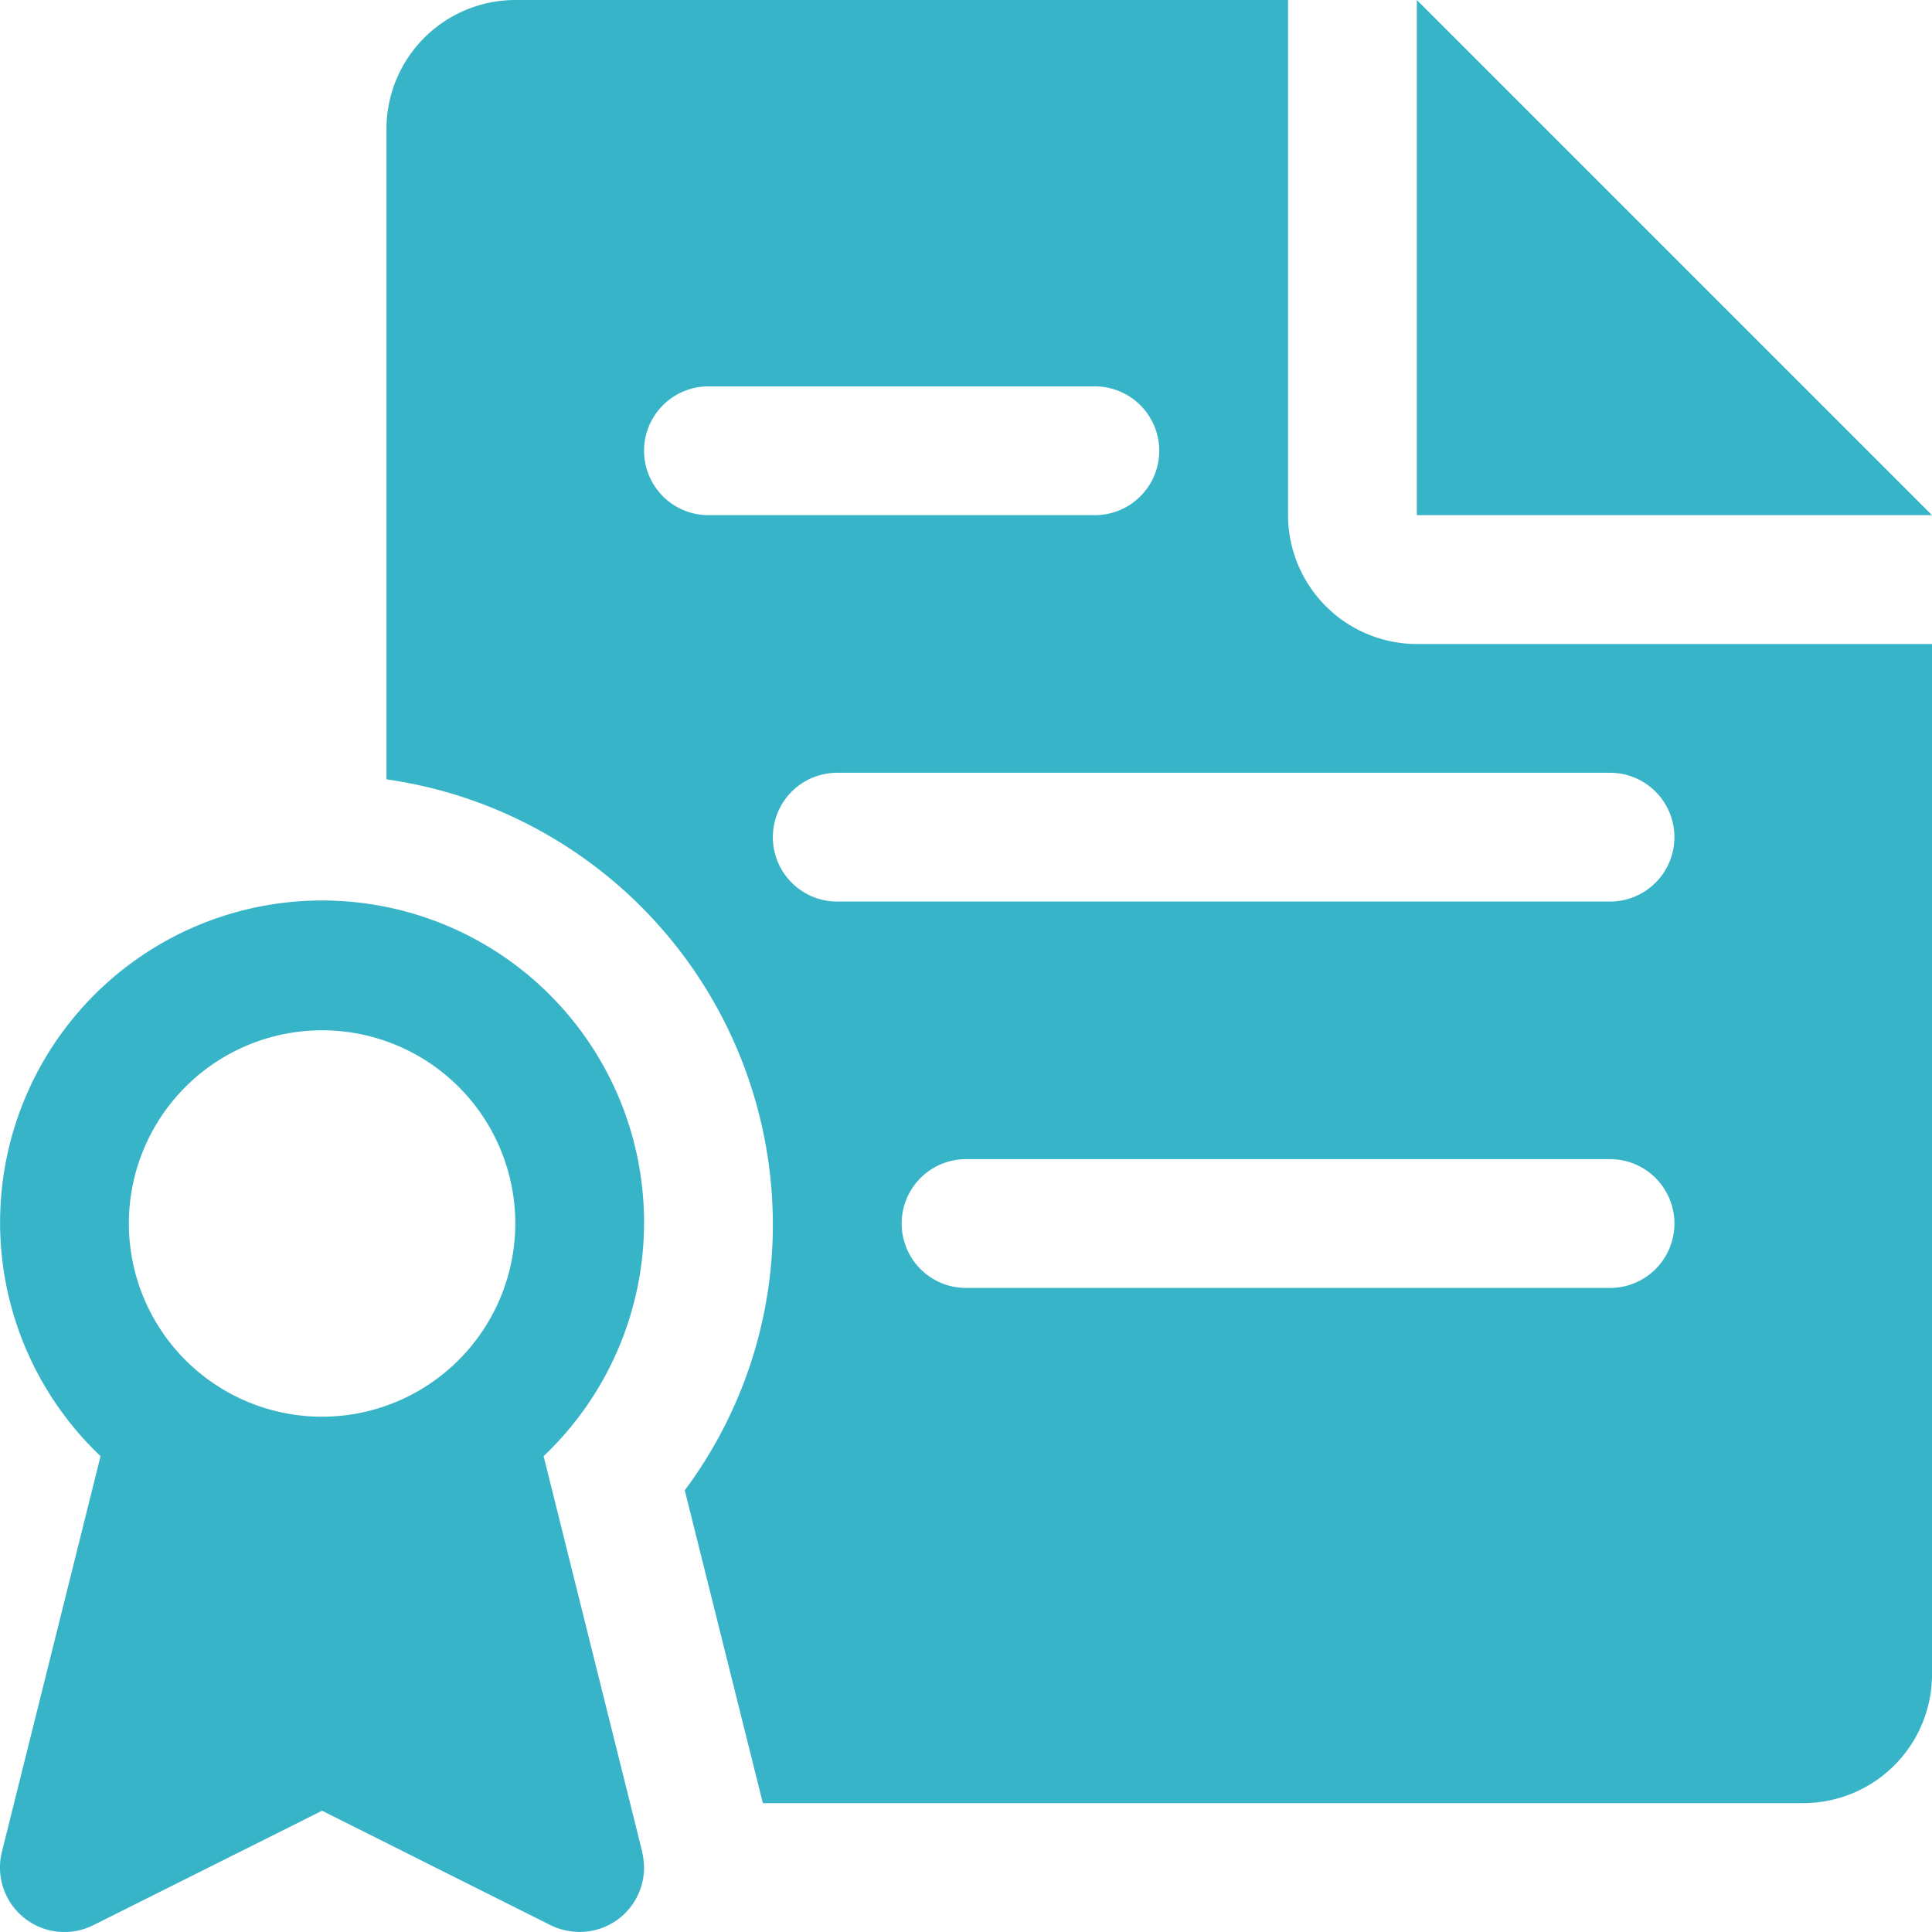
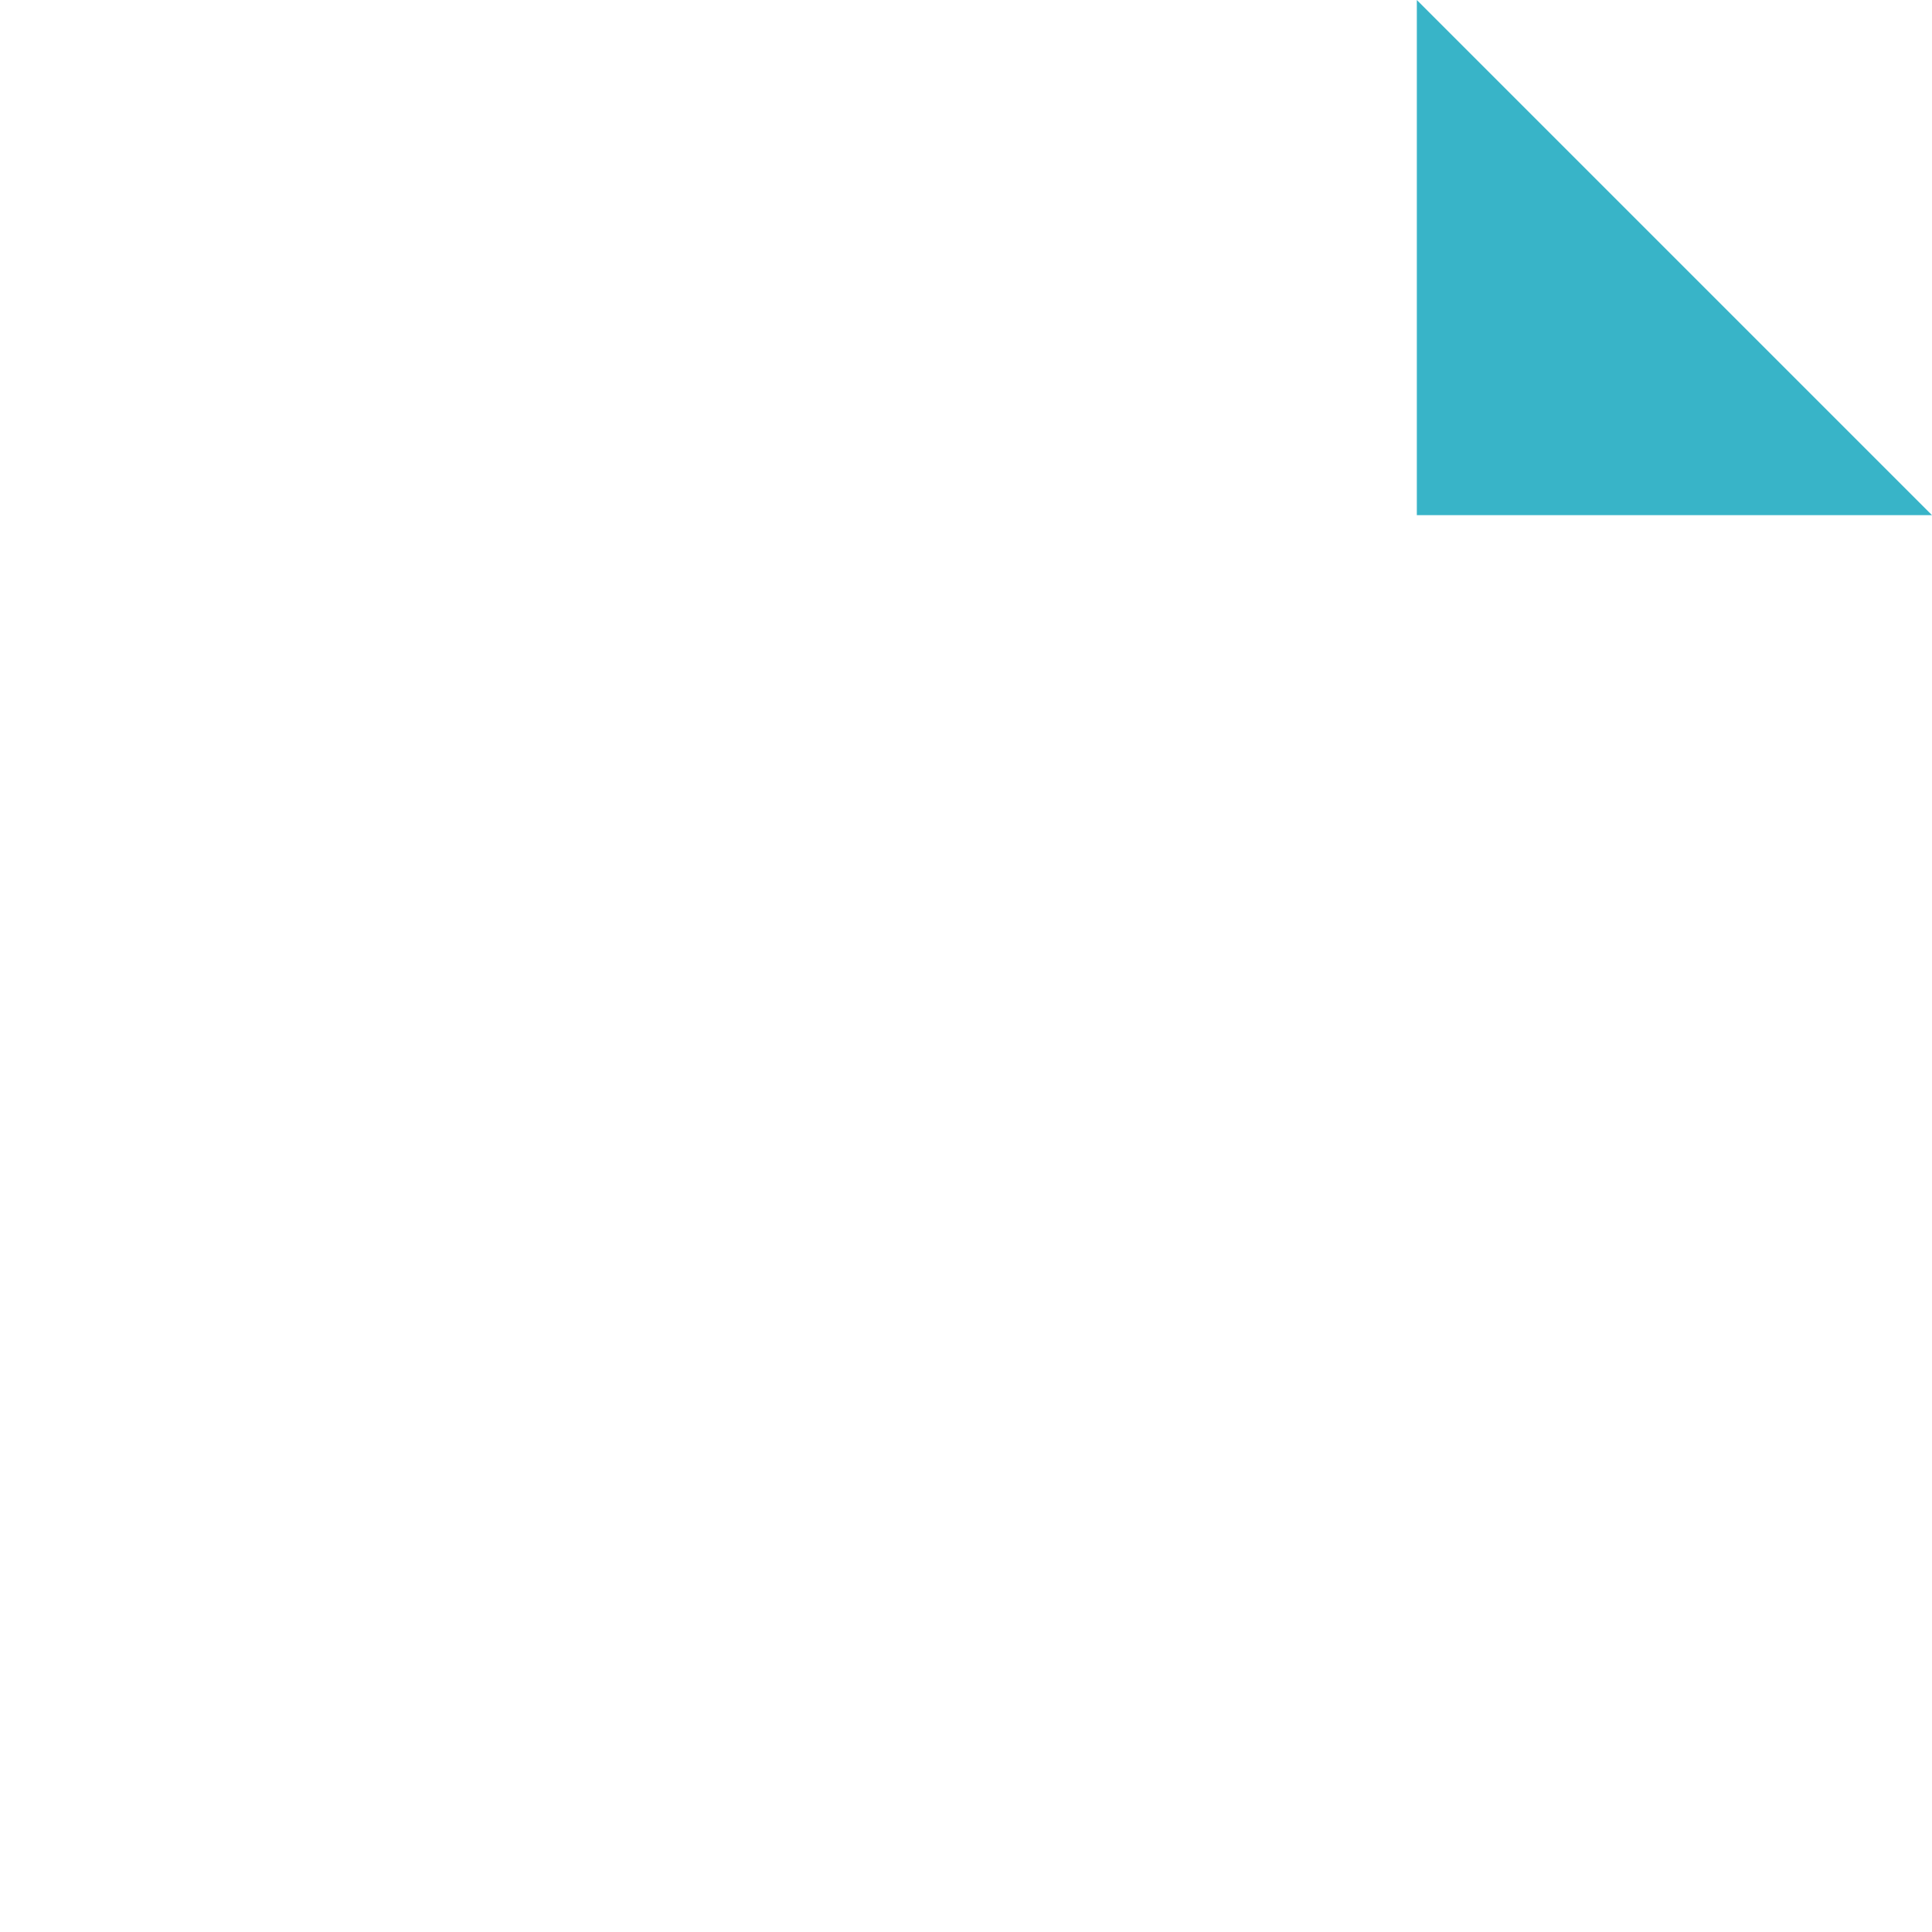
<svg xmlns="http://www.w3.org/2000/svg" id="certificate" width="65.078" height="65.076" viewBox="0 0 65.078 65.076">
  <g id="Group_10471" data-name="Group 10471" transform="translate(13.018 41.214)">
    <g id="Group_10470" data-name="Group 10470">
      <path id="Path_11773" data-name="Path 11773" d="M96.022,304.007Z" transform="translate(-96.022 -304.007)" fill="#38b4c8" />
    </g>
  </g>
  <g id="Group_10473" data-name="Group 10473" transform="translate(47.725 0)">
    <g id="Group_10472" data-name="Group 10472">
      <path id="Path_11774" data-name="Path 11774" d="M352.022.007V17.36h17.353Z" transform="translate(-352.022 -0.007)" fill="#38b4c8" />
    </g>
  </g>
  <g id="Group_10475" data-name="Group 10475" transform="translate(0 30.368)">
    <g id="Group_10474" data-name="Group 10474">
-       <path id="Path_11775" data-name="Path 11775" d="M21.634,256.02l-3.323-13.332a10.846,10.846,0,1,0-14.924,0L.064,256.02a2.171,2.171,0,0,0,3.076,2.469l7.709-3.857,7.7,3.857a2.26,2.26,0,0,0,.972.226,2.167,2.167,0,0,0,2.108-2.694ZM10.849,241.36a6.508,6.508,0,1,1,6.508-6.508A6.515,6.515,0,0,1,10.849,241.36Z" transform="translate(0 -224.007)" fill="#38b4c8" />
-     </g>
+       </g>
  </g>
  <g id="Group_10477" data-name="Group 10477" transform="translate(13.018 0)">
    <g id="Group_10476" data-name="Group 10476" transform="translate(0 0)">
-       <path id="Path_11776" data-name="Path 11776" d="M130.729,21.7a4.346,4.346,0,0,1-4.338-4.338V.007H100.36a4.346,4.346,0,0,0-4.338,4.338V26.258a15.157,15.157,0,0,1,13.015,14.963,14.974,14.974,0,0,1-2.967,8.985L108.7,60.744h35.045a4.34,4.34,0,0,0,4.338-4.338V21.7ZM106.868,17.36a2.169,2.169,0,0,1,0-4.338h13.015a2.169,2.169,0,0,1,0,4.338Zm30.368,26.03H115.545a2.169,2.169,0,0,1,0-4.338h21.692a2.169,2.169,0,1,1,0,4.338Zm0-13.015h-26.03a2.169,2.169,0,0,1,0-4.338h26.03a2.169,2.169,0,1,1,0,4.338Z" transform="translate(-96.022 -0.007)" fill="#38b4c8" />
-     </g>
+       </g>
  </g>
</svg>